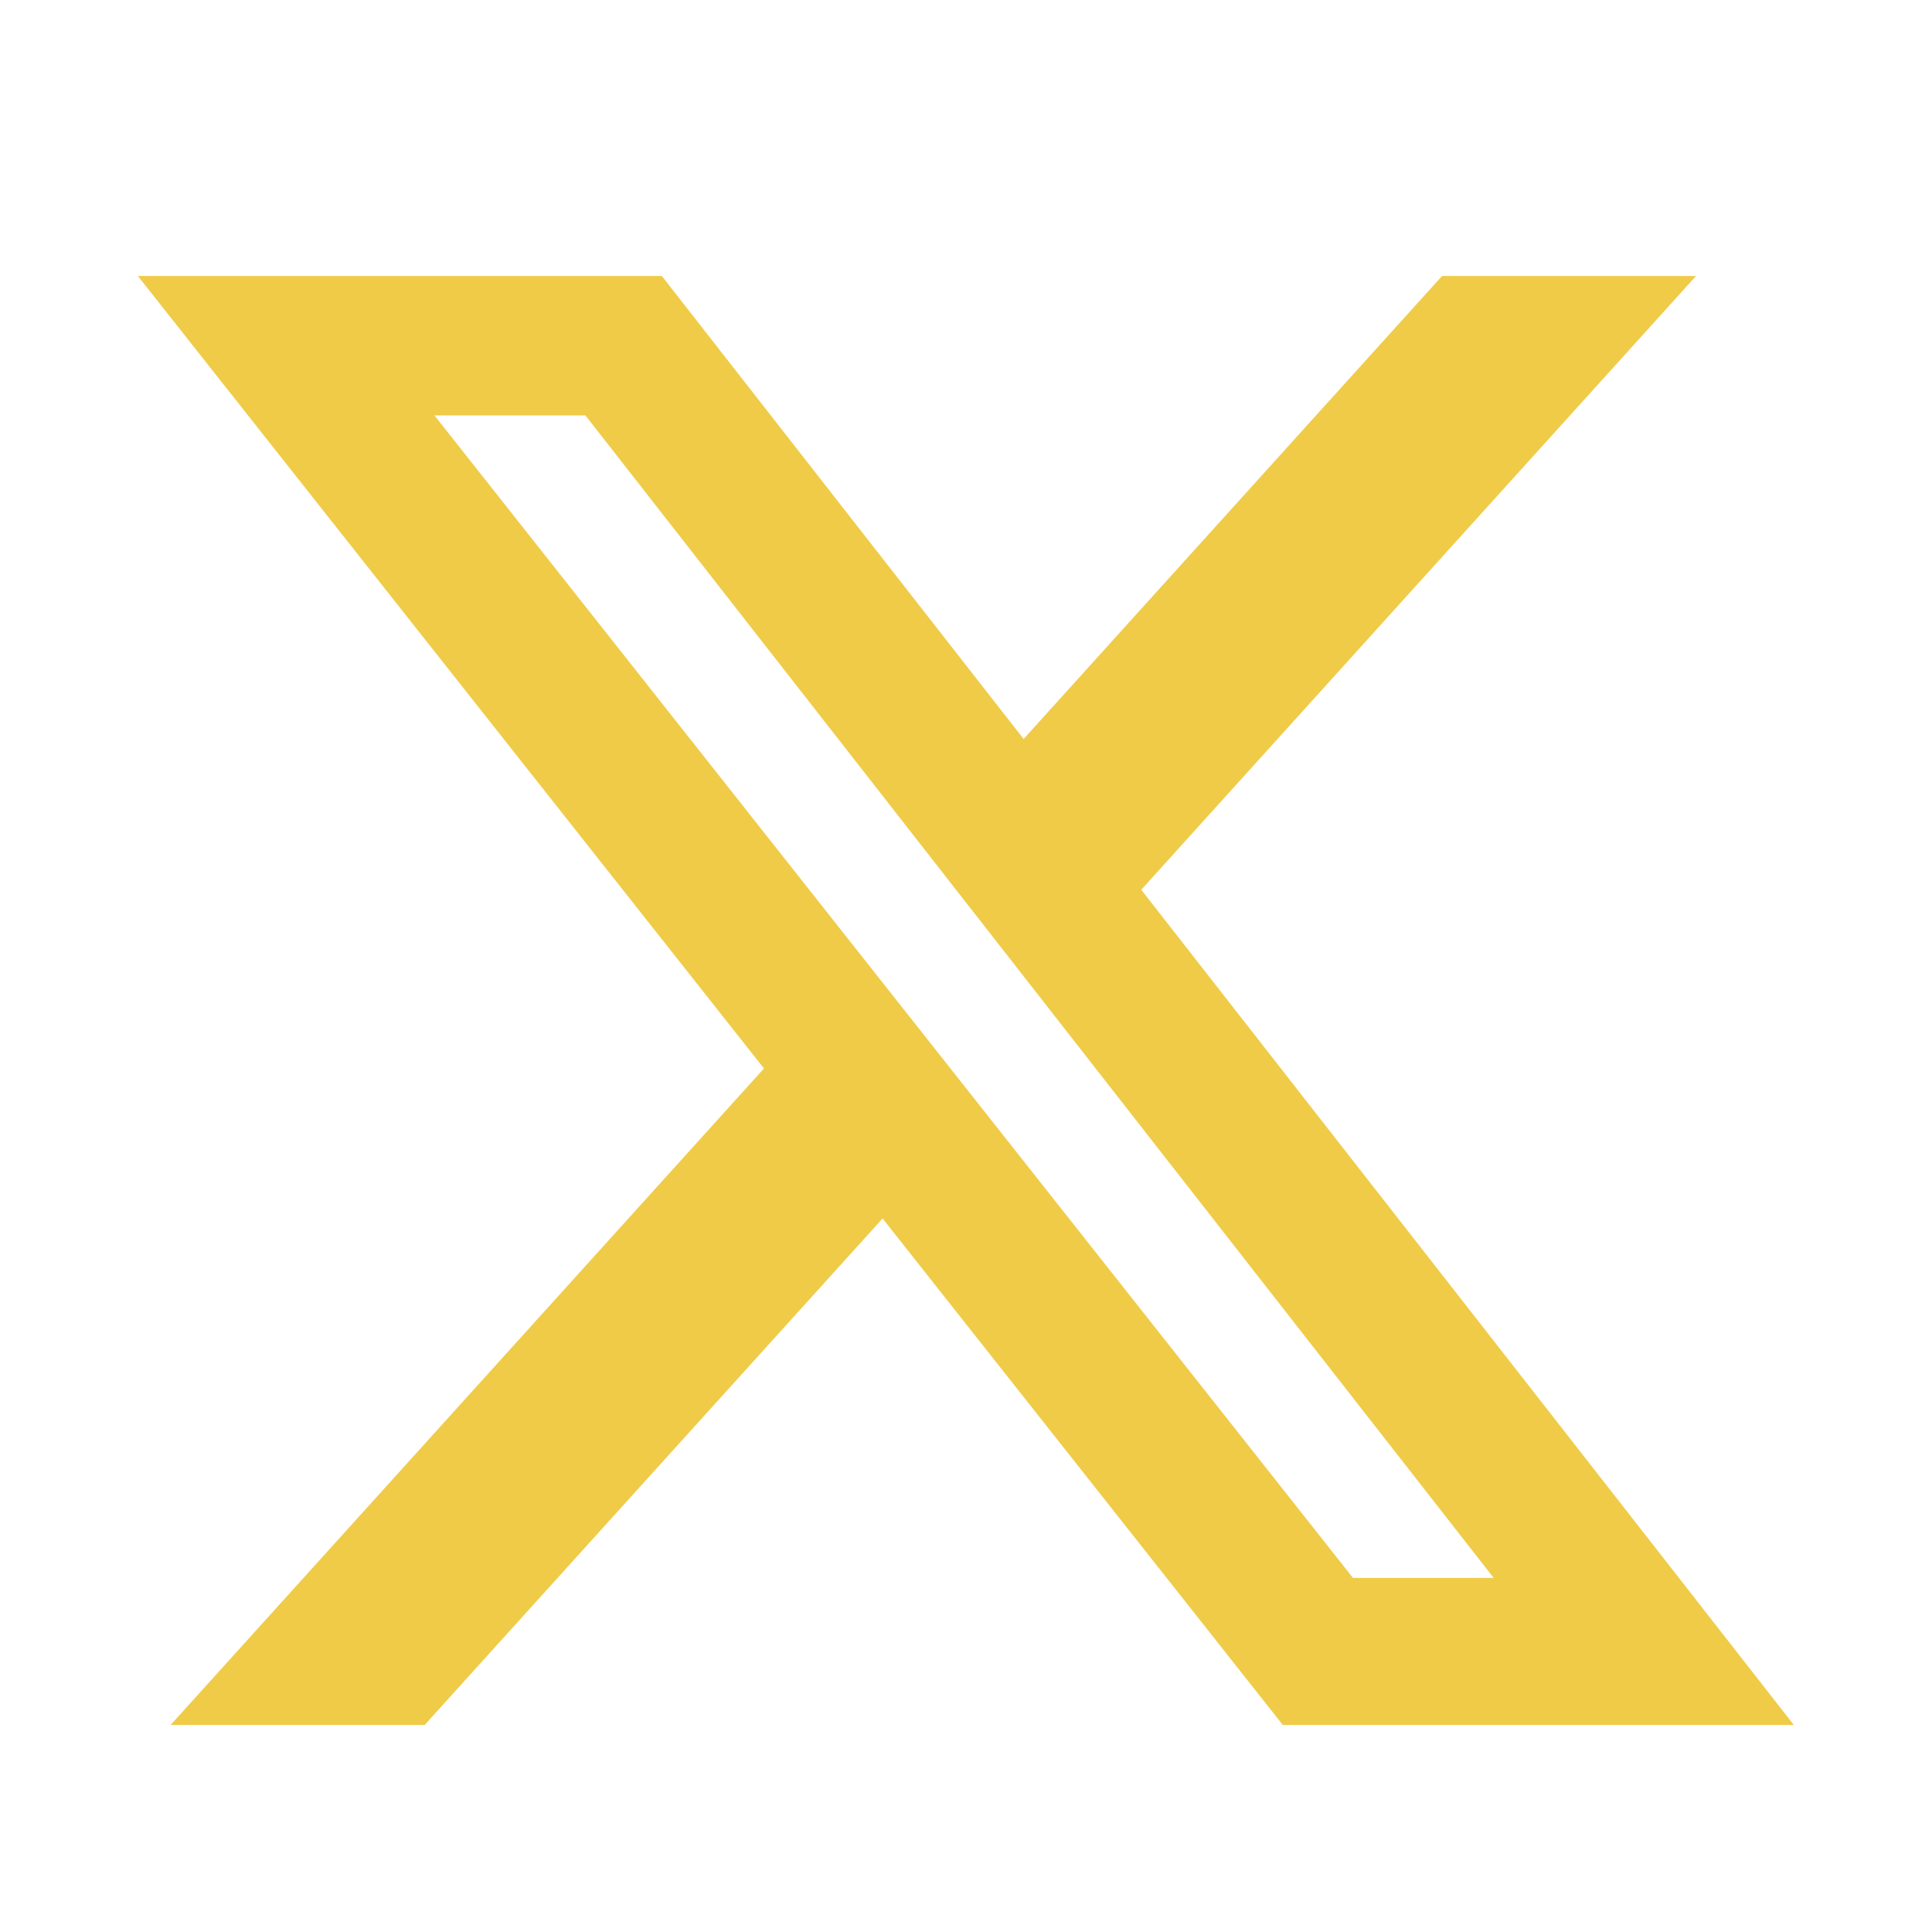
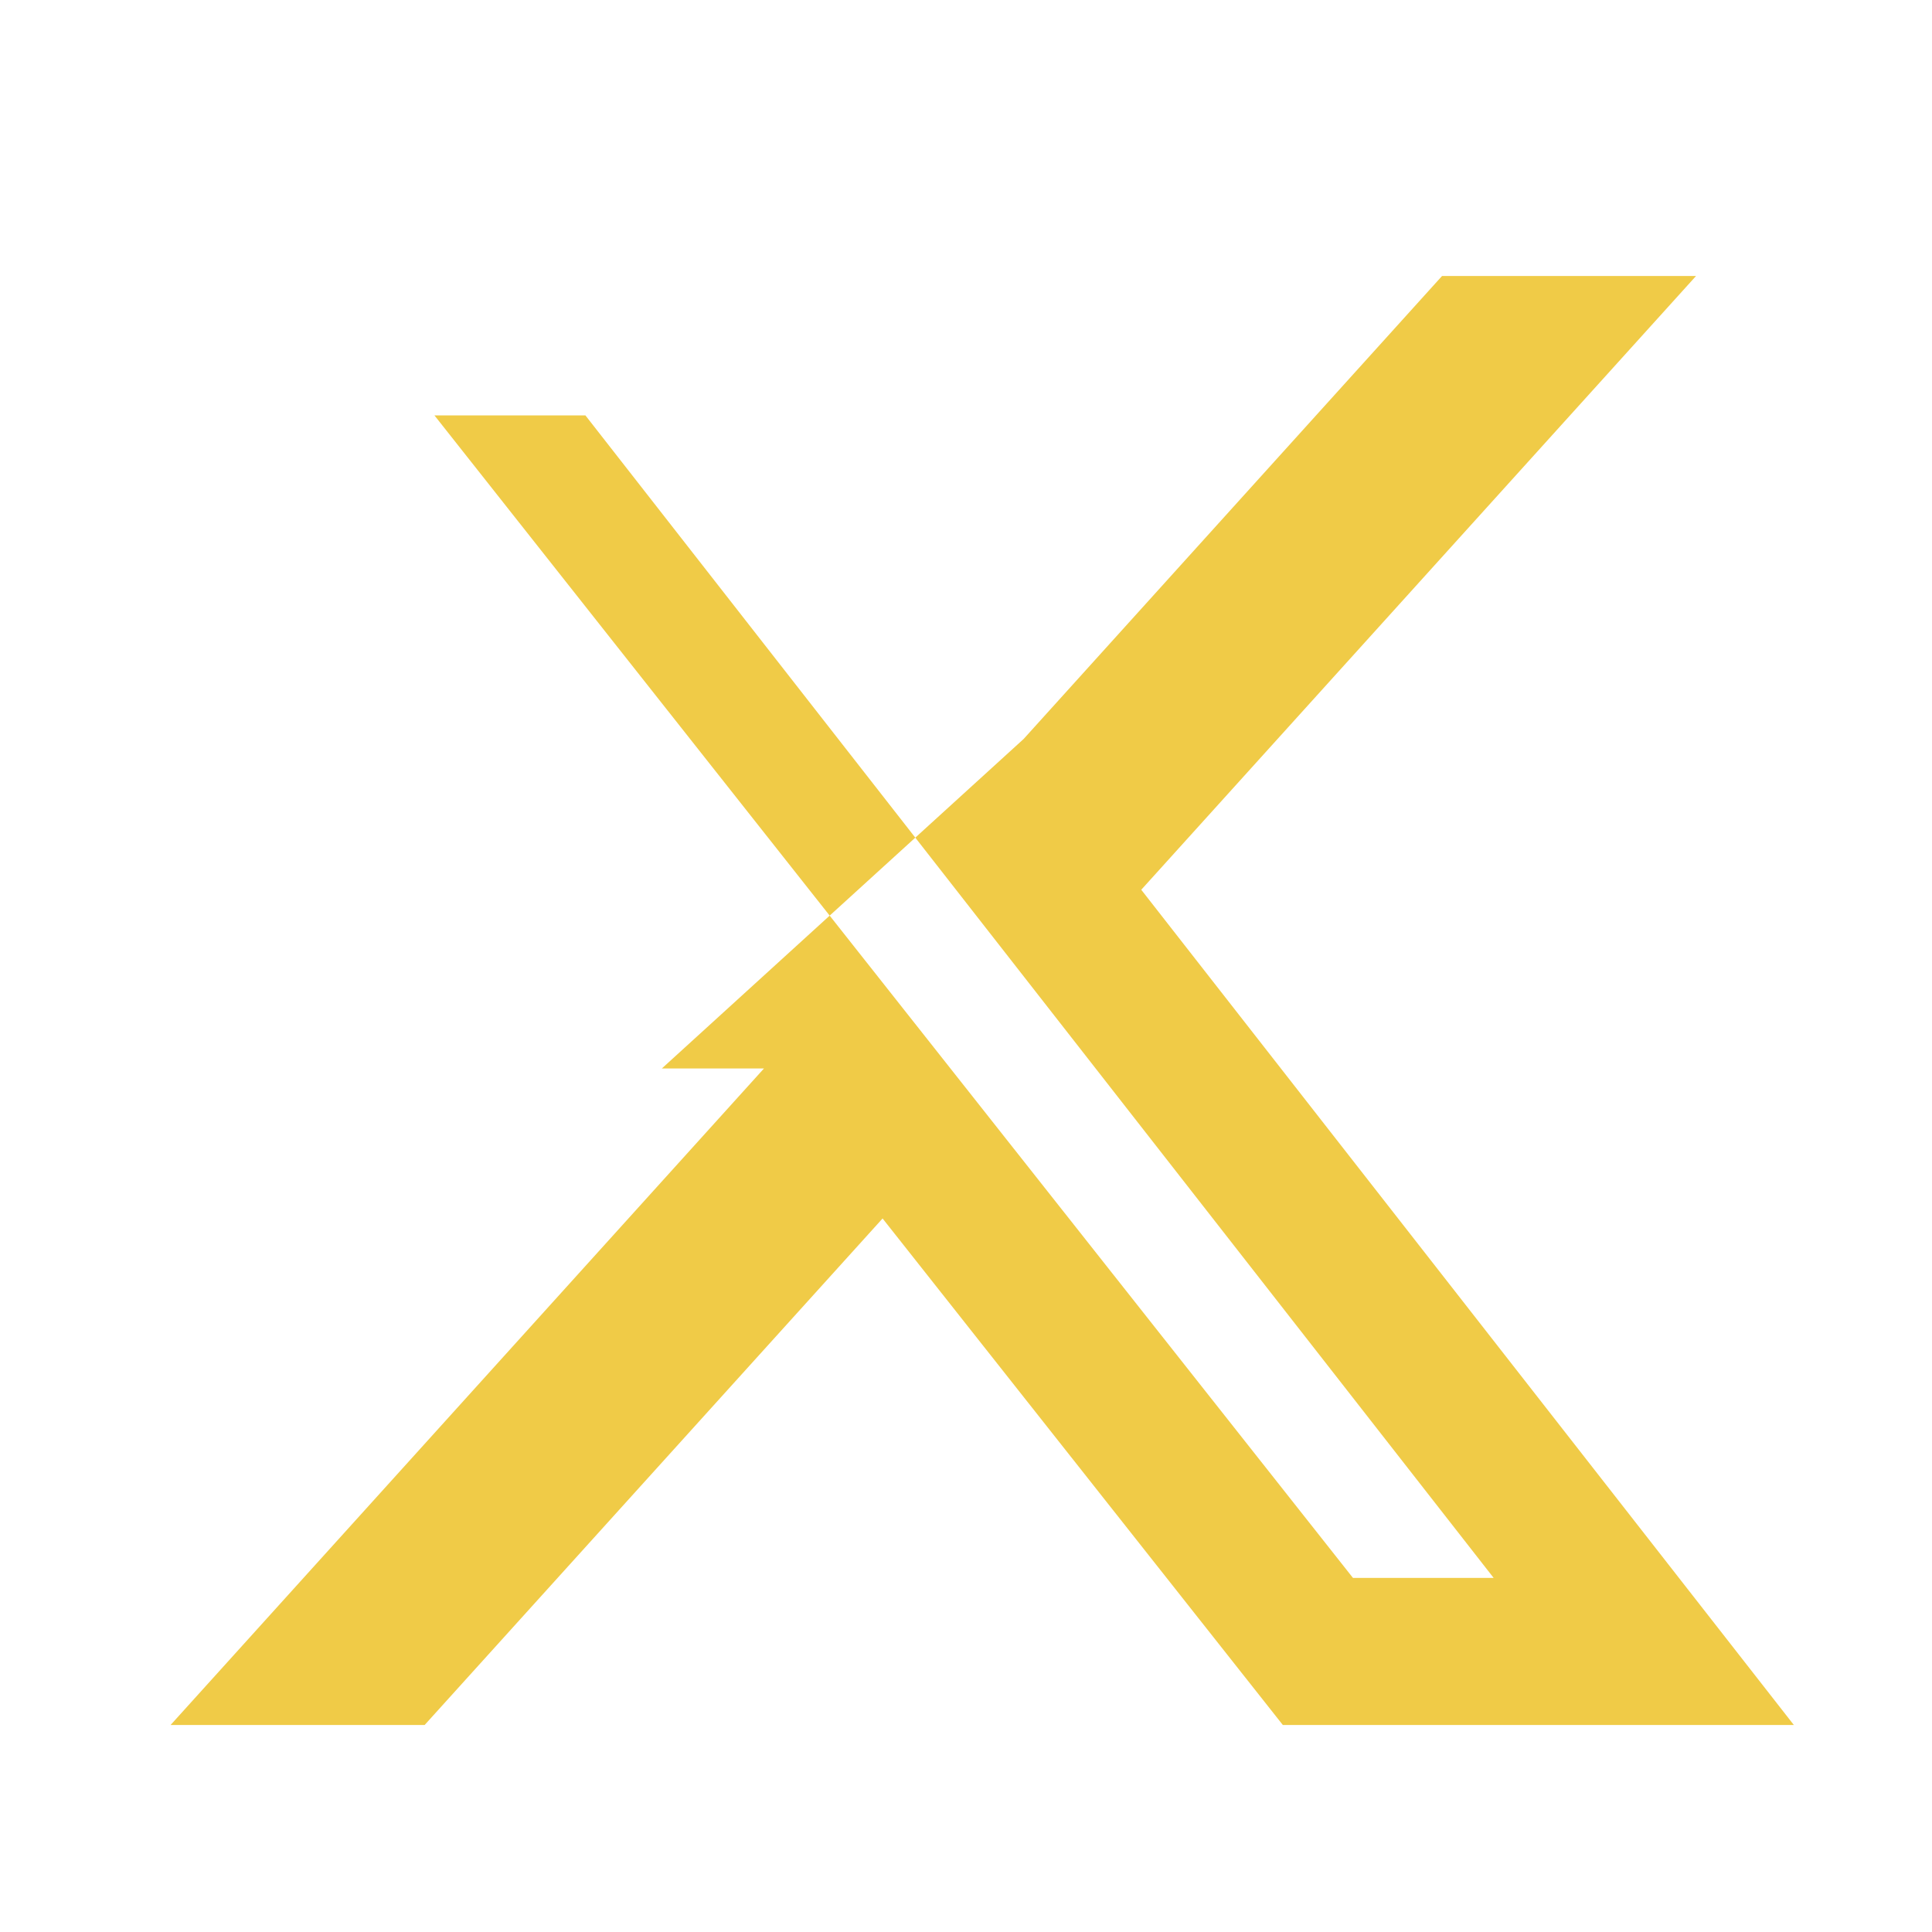
<svg xmlns="http://www.w3.org/2000/svg" width="28" height="28" viewBox="0 0 28 28" fill="none">
-   <path d="M20.899 4H24.58L16.54 12.895L25.998 25H18.592L12.791 17.659L6.154 25H2.472L11.072 15.485L1.998 4H9.592L14.835 10.71L20.899 4ZM19.608 22.868H21.647L8.484 6.02H6.296L19.608 22.868Z" fill="#F0CB47" />
+   <path d="M20.899 4H24.58L16.54 12.895L25.998 25H18.592L12.791 17.659L6.154 25H2.472L11.072 15.485H9.592L14.835 10.71L20.899 4ZM19.608 22.868H21.647L8.484 6.02H6.296L19.608 22.868Z" fill="#F0CB47" />
</svg>